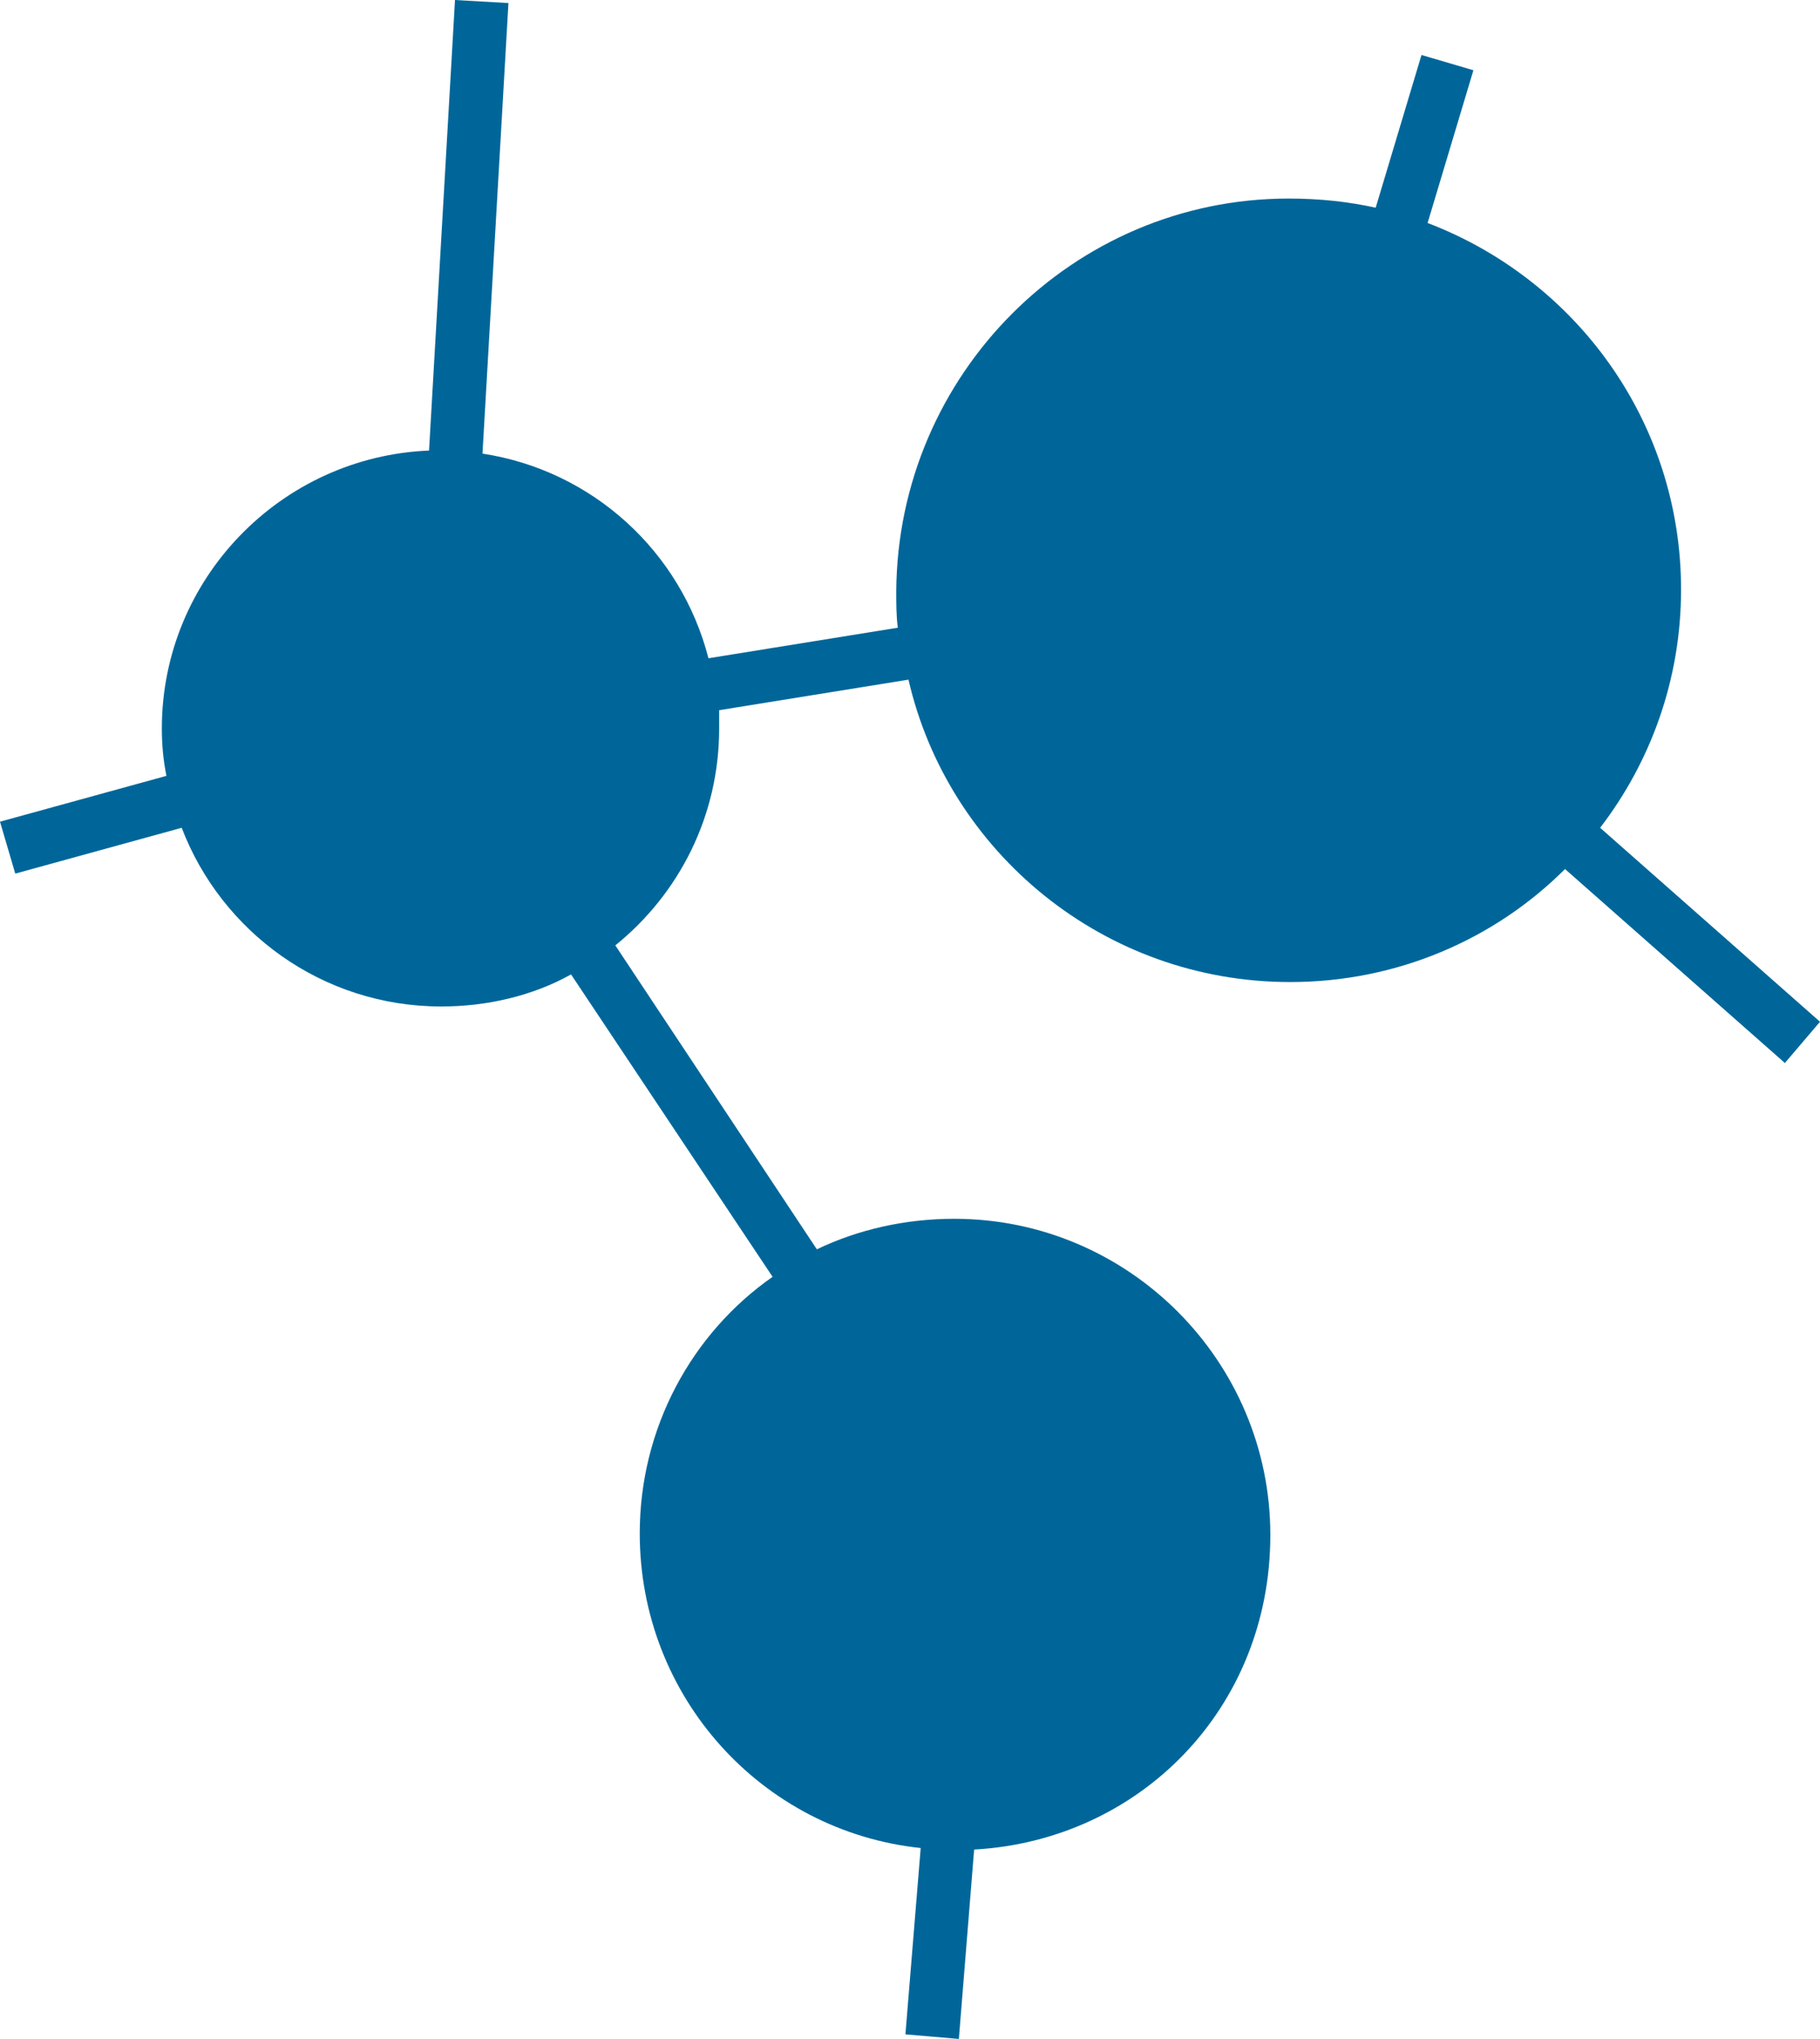
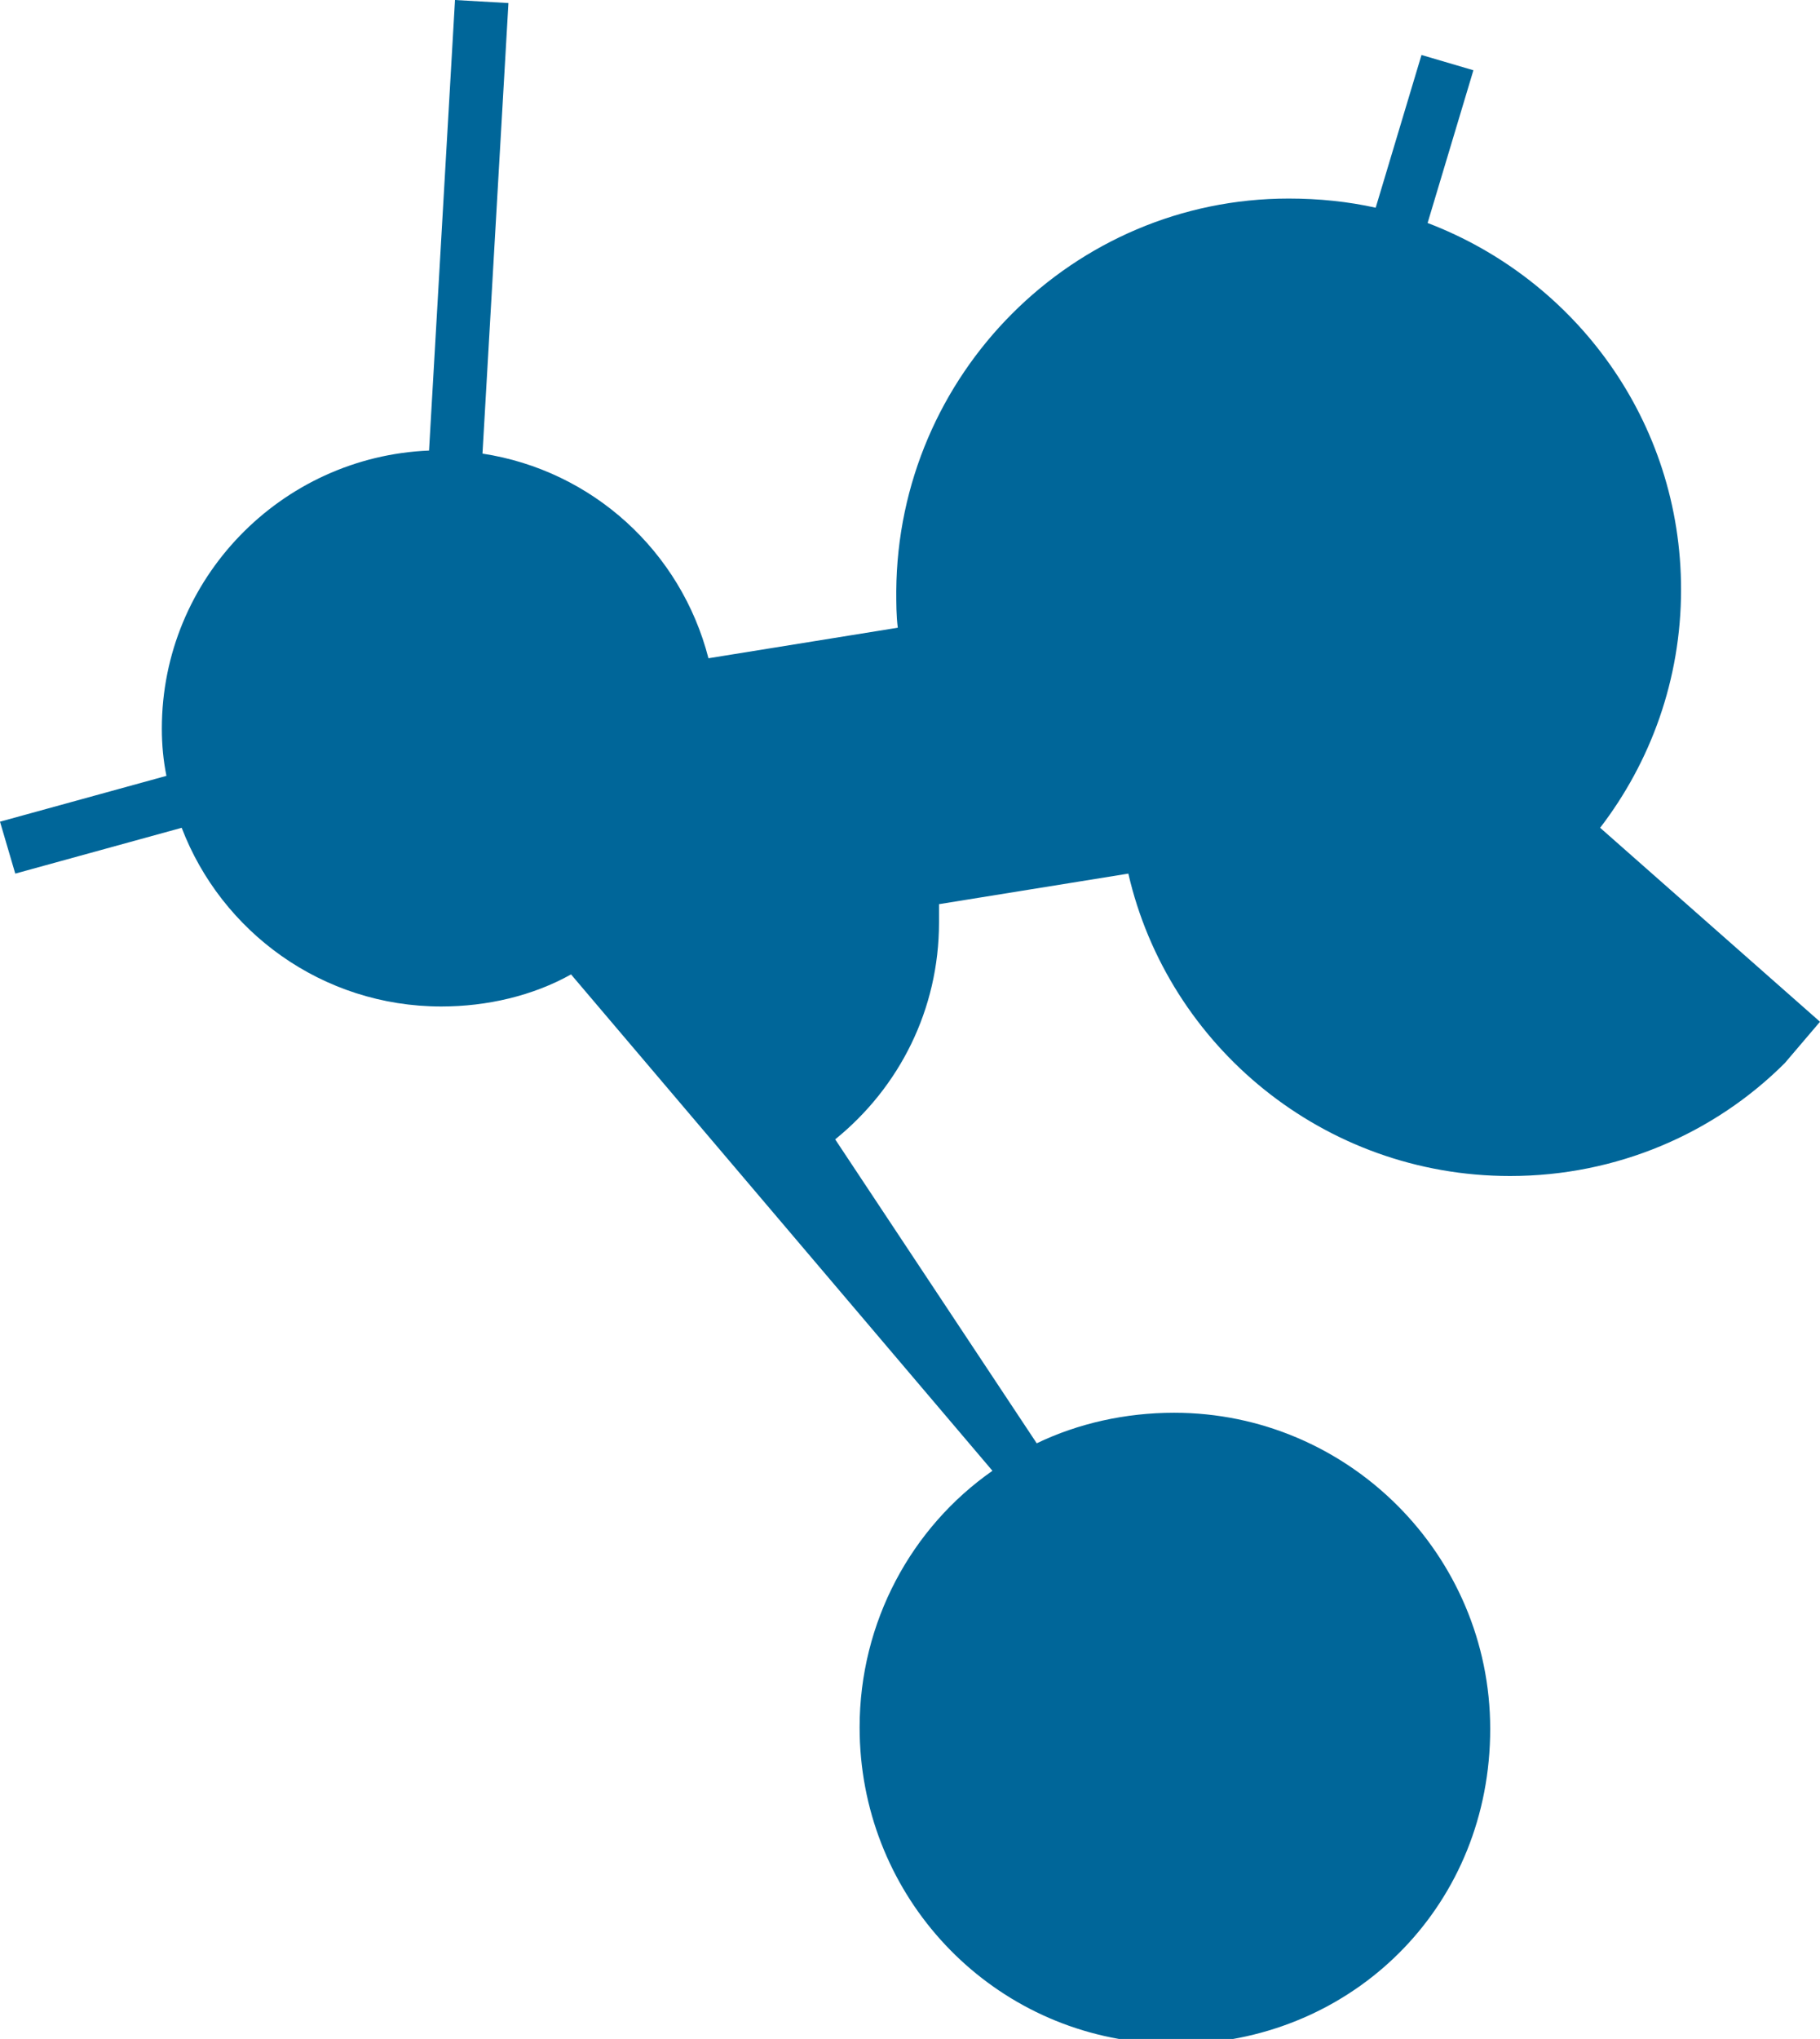
<svg xmlns="http://www.w3.org/2000/svg" version="1.1" id="Layer_2_00000086649862735697738610000014649008789110203063_" x="0px" y="0px" viewBox="0 0 119.2 133.5" style="enable-background:new 0 0 119.2 133.5;" xml:space="preserve">
  <style type="text/css">
	.st0{fill:#006699;}
</style>
  <g id="Layer_1-2">
-     <path class="st0" d="M119.2,66.9l-2.3,2.7l-14.4-12.7c-4.6,4.6-11,7.4-18,7.4c-12.2,0-22.4-8.5-25-19.8l-12.4,2c0,0.4,0,0.8,0,1.2   c0,5.7-2.6,10.8-6.8,14.2l13.2,19.9c2.7-1.3,5.8-2,9-2c11.4,0,20.7,9.3,20.7,20.7s-8.6,20-19.4,20.6l-1,12.4l-3.5-0.3l1-12.2   c-10.4-1.1-18.4-9.9-18.4-20.6c0-6.9,3.4-13.1,8.7-16.8L37.4,63.8c-2.5,1.4-5.5,2.1-8.5,2.1c-7.8,0-14.4-4.9-17-11.7l-10.9,3   L0,53.8l10.9-3c-0.2-1-0.3-2-0.3-3.1c0-9.8,7.8-17.8,17.5-18.2L29.8,0l3.5,0.2l-1.7,29.5c7.2,1.1,13,6.4,14.8,13.4l12.4-2   c-0.1-0.8-0.1-1.6-0.1-2.4C58.8,24.5,70.3,13,84.4,13c2,0,3.9,0.2,5.7,0.6l3-10l3.4,1l-3,10c9.7,3.7,16.6,13,16.6,24   c0,5.9-2,11.3-5.3,15.6L119.2,66.9L119.2,66.9z" />
+     <path class="st0" d="M119.2,66.9l-2.3,2.7c-4.6,4.6-11,7.4-18,7.4c-12.2,0-22.4-8.5-25-19.8l-12.4,2c0,0.4,0,0.8,0,1.2   c0,5.7-2.6,10.8-6.8,14.2l13.2,19.9c2.7-1.3,5.8-2,9-2c11.4,0,20.7,9.3,20.7,20.7s-8.6,20-19.4,20.6l-1,12.4l-3.5-0.3l1-12.2   c-10.4-1.1-18.4-9.9-18.4-20.6c0-6.9,3.4-13.1,8.7-16.8L37.4,63.8c-2.5,1.4-5.5,2.1-8.5,2.1c-7.8,0-14.4-4.9-17-11.7l-10.9,3   L0,53.8l10.9-3c-0.2-1-0.3-2-0.3-3.1c0-9.8,7.8-17.8,17.5-18.2L29.8,0l3.5,0.2l-1.7,29.5c7.2,1.1,13,6.4,14.8,13.4l12.4-2   c-0.1-0.8-0.1-1.6-0.1-2.4C58.8,24.5,70.3,13,84.4,13c2,0,3.9,0.2,5.7,0.6l3-10l3.4,1l-3,10c9.7,3.7,16.6,13,16.6,24   c0,5.9-2,11.3-5.3,15.6L119.2,66.9L119.2,66.9z" />
  </g>
</svg>